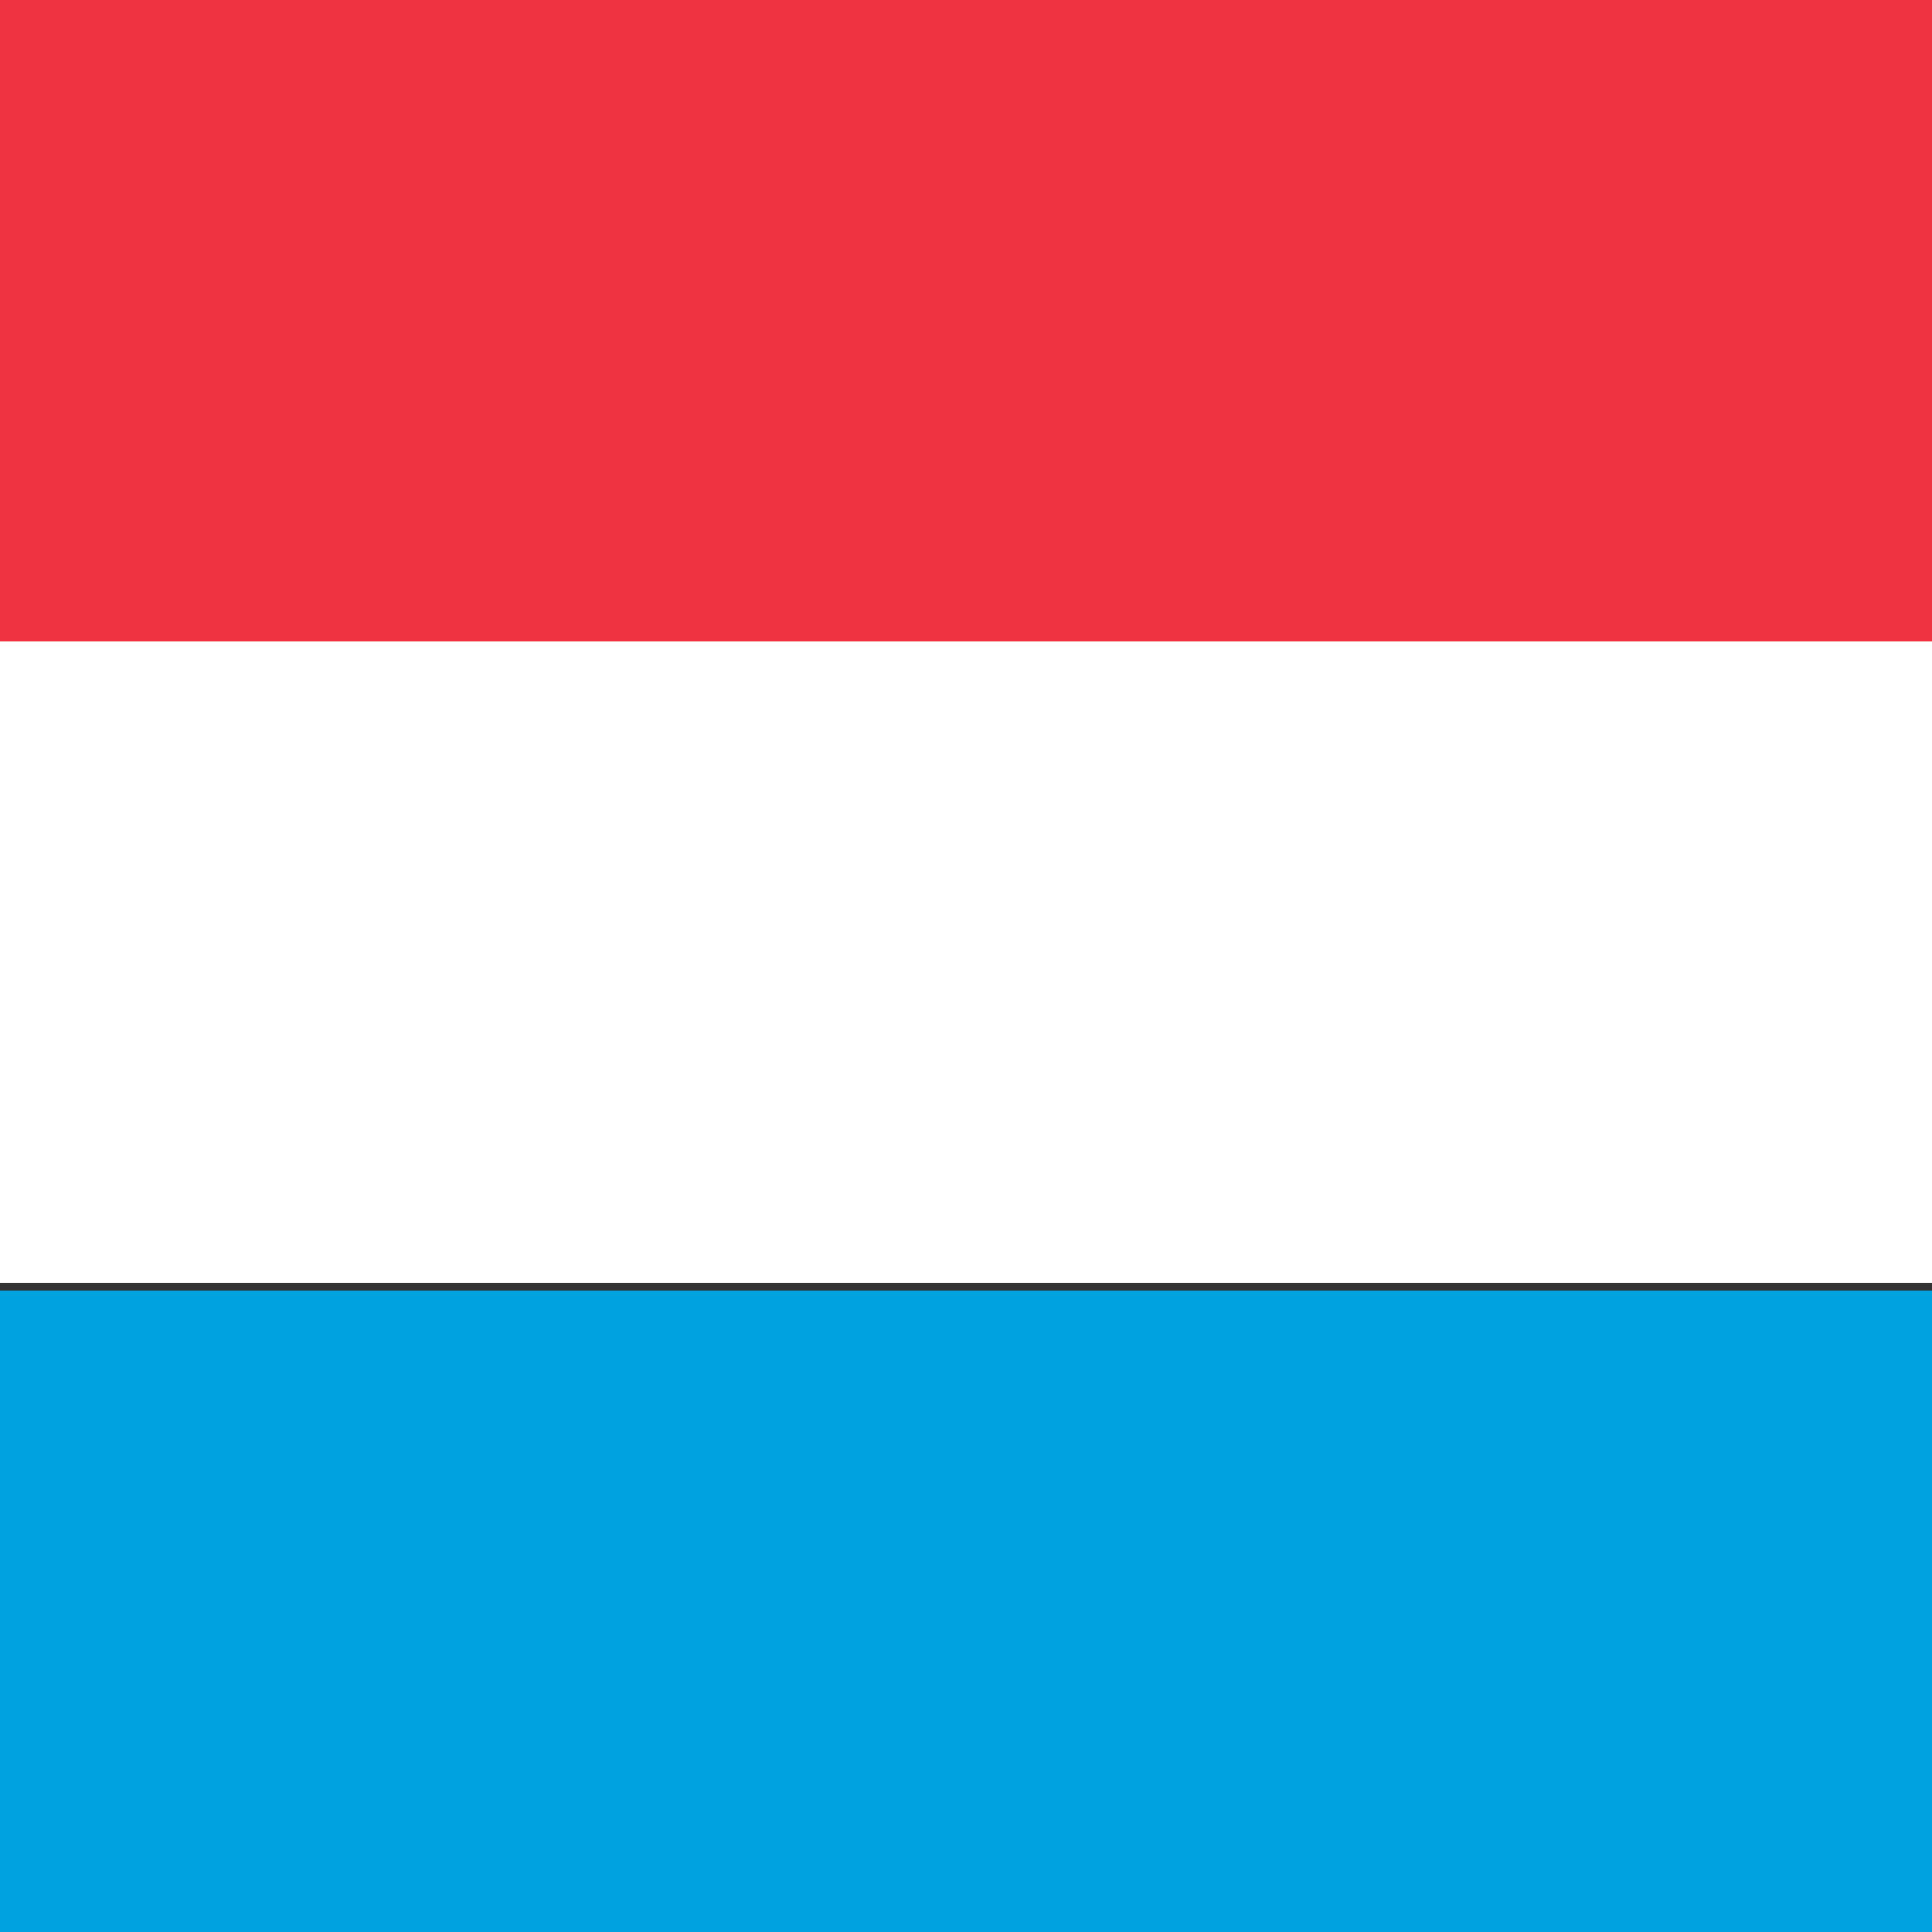
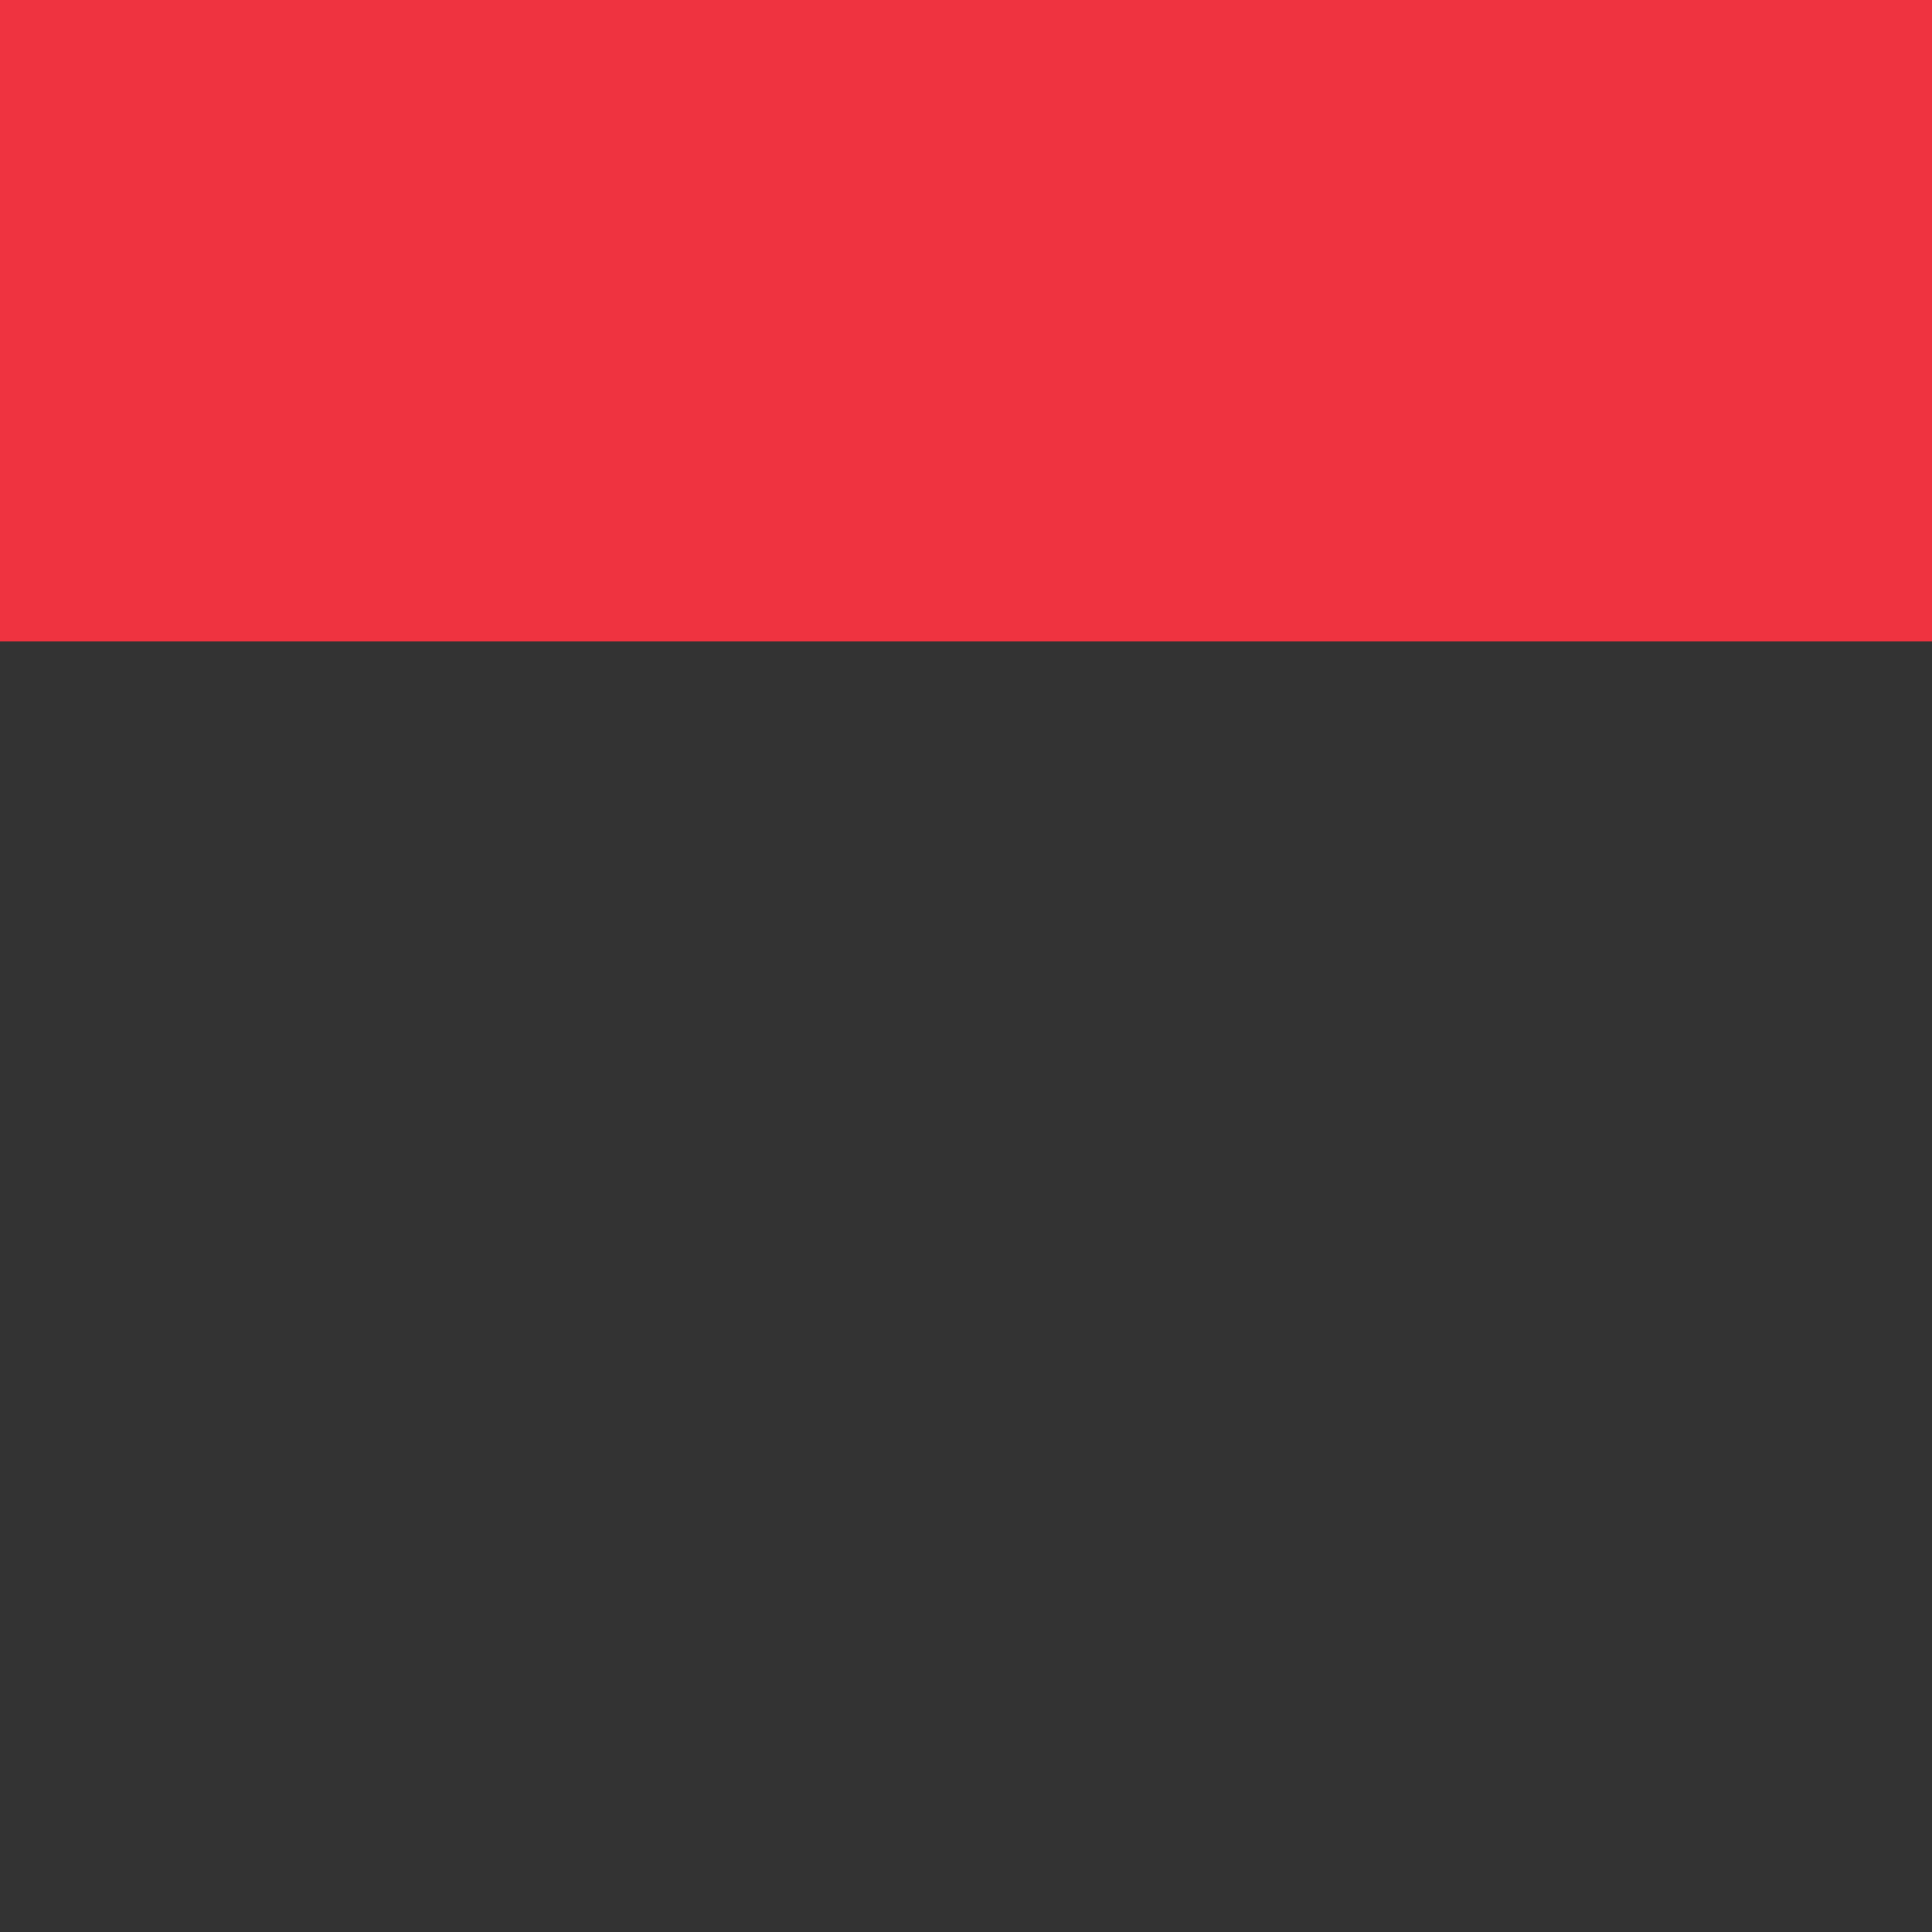
<svg xmlns="http://www.w3.org/2000/svg" version="1.0" id="Ebene_1" x="0px" y="0px" viewBox="0 0 25 25" style="enable-background:new 0 0 25 25;" xml:space="preserve">
  <rect x="0" y="0" width="25" height="25" fill="#333333" stroke="none" />
  <style type="text/css">
	.st0{fill:#EF3340;}
	.st1{fill:#FFFFFF;}
	.st2{fill:#00A3E0;}
</style>
  <g>
    <path class="st0" d="M0,0h25v8.3H0V0z" />
-     <path class="st1" d="M0,8.3h25v8.3H0V8.3z" />
-     <path class="st2" d="M0,16.7h25V25H0V16.7z" />
  </g>
</svg>